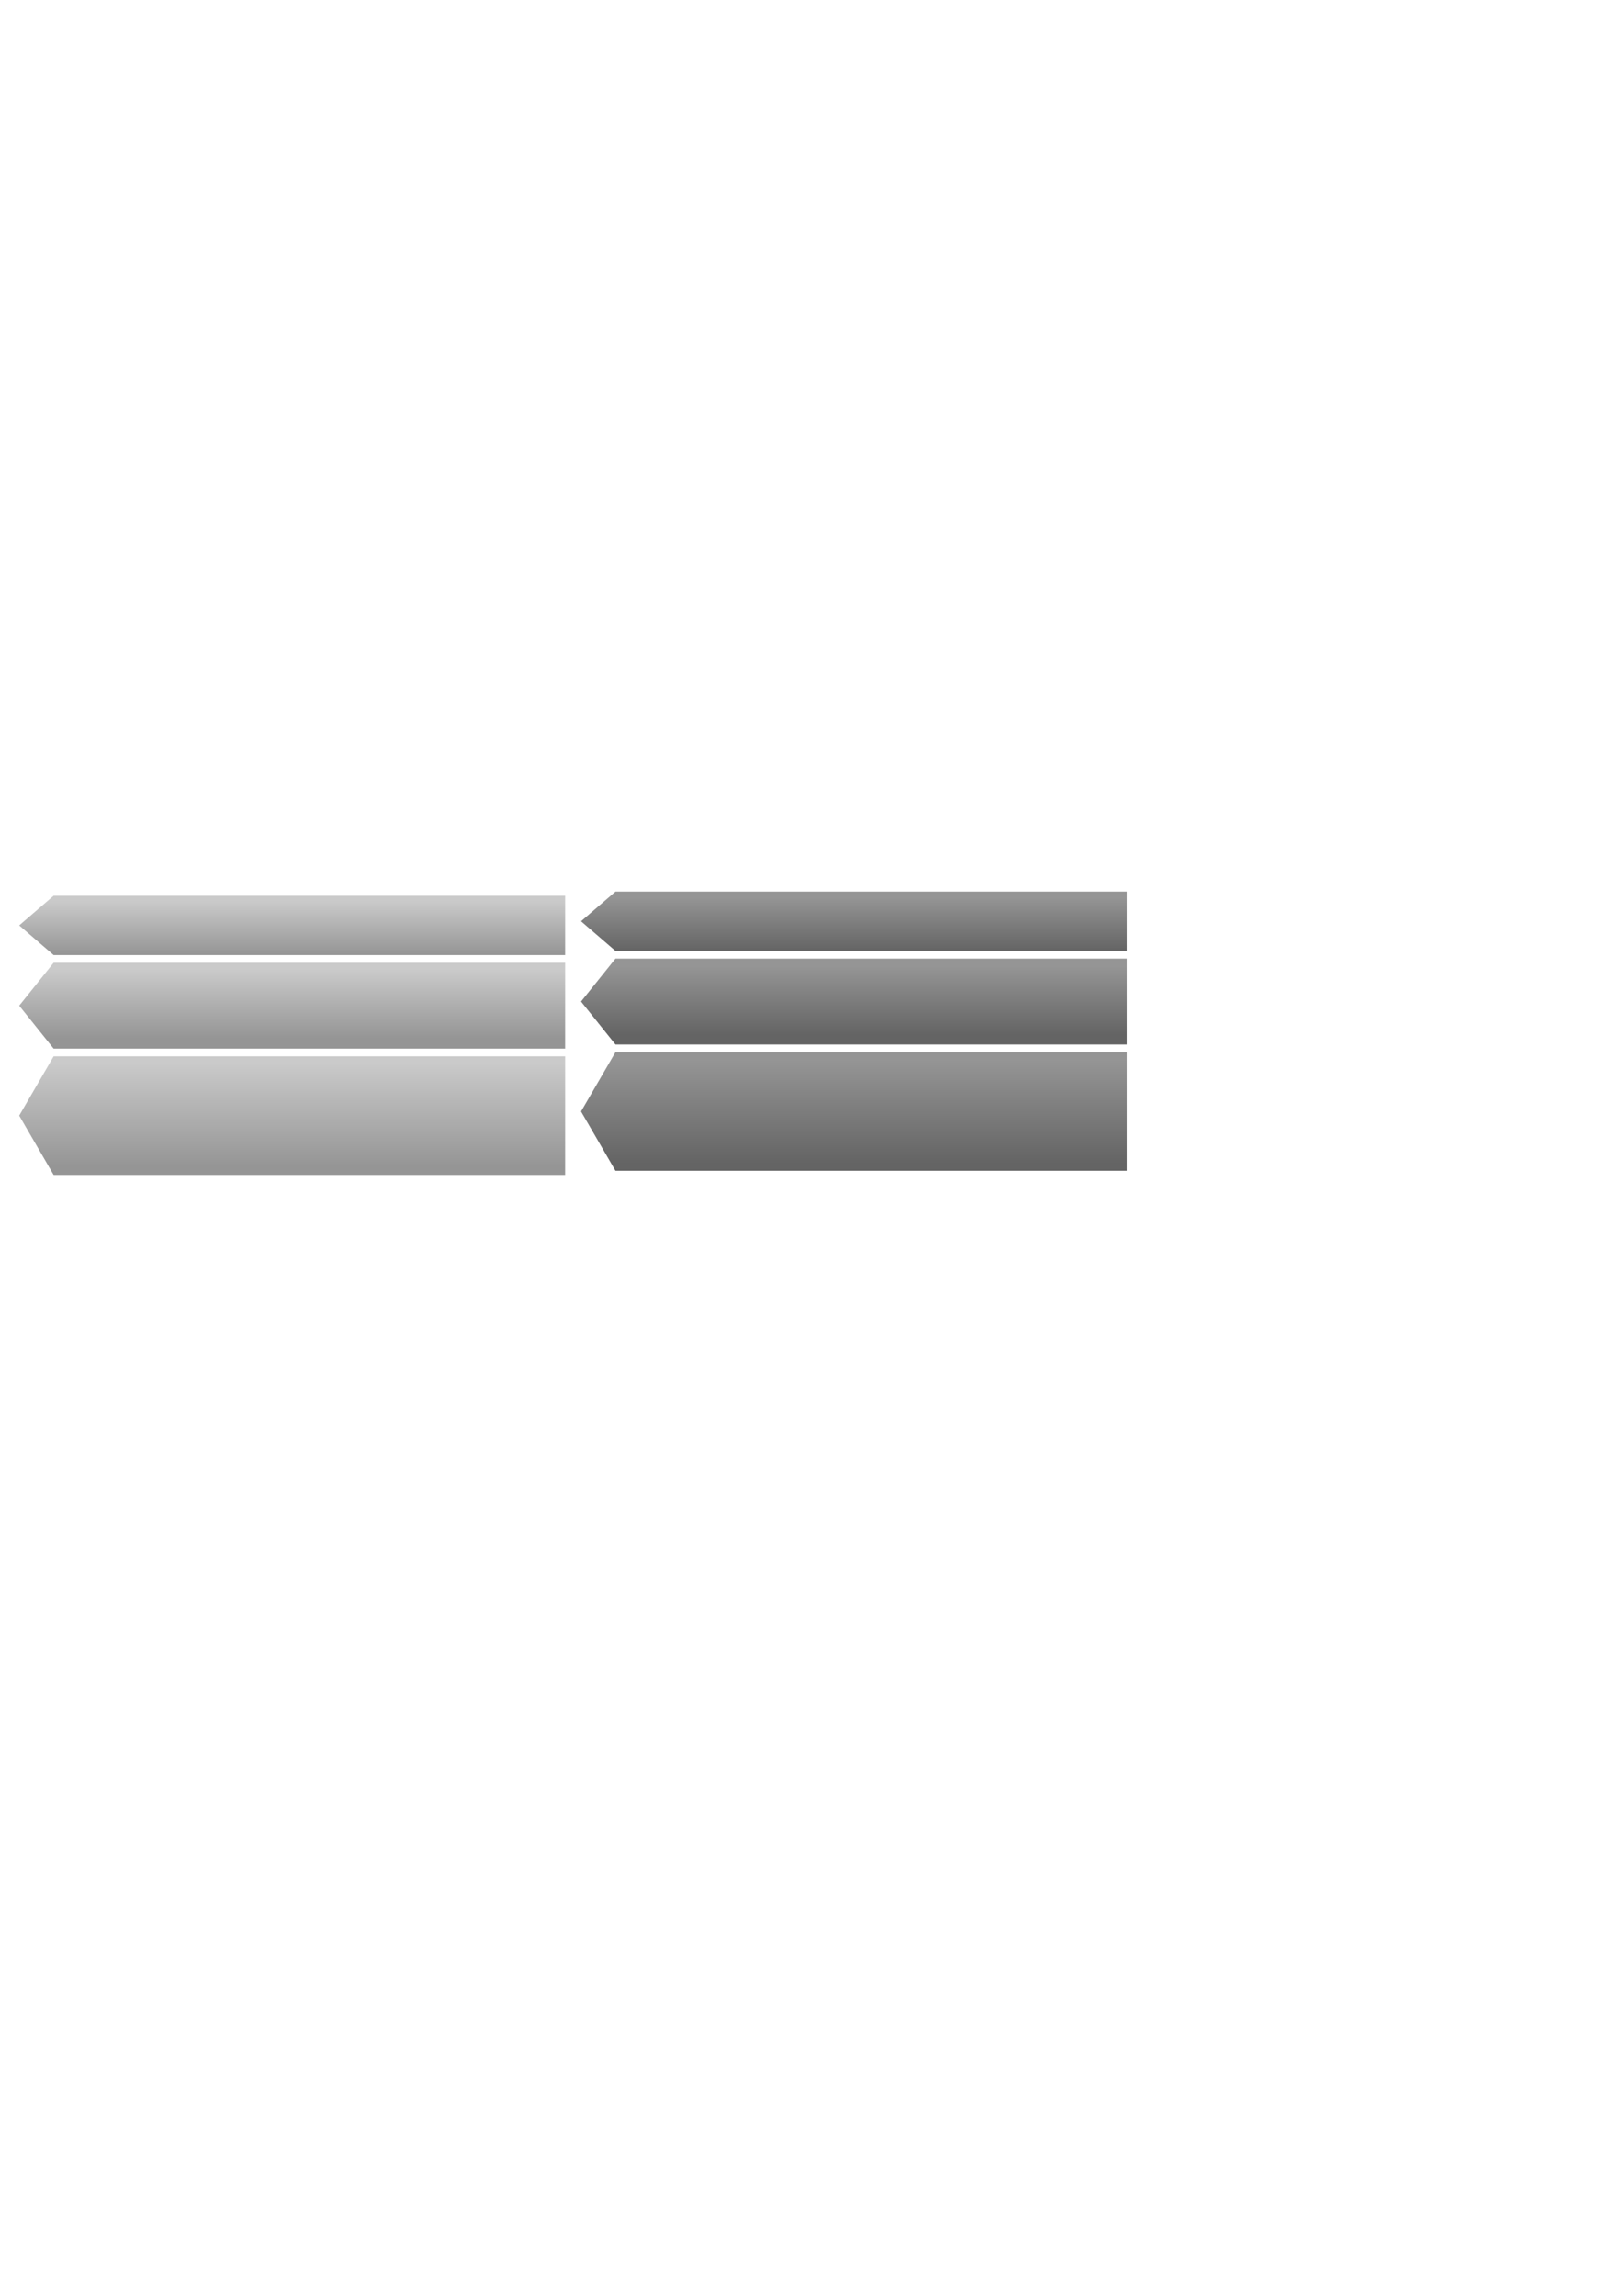
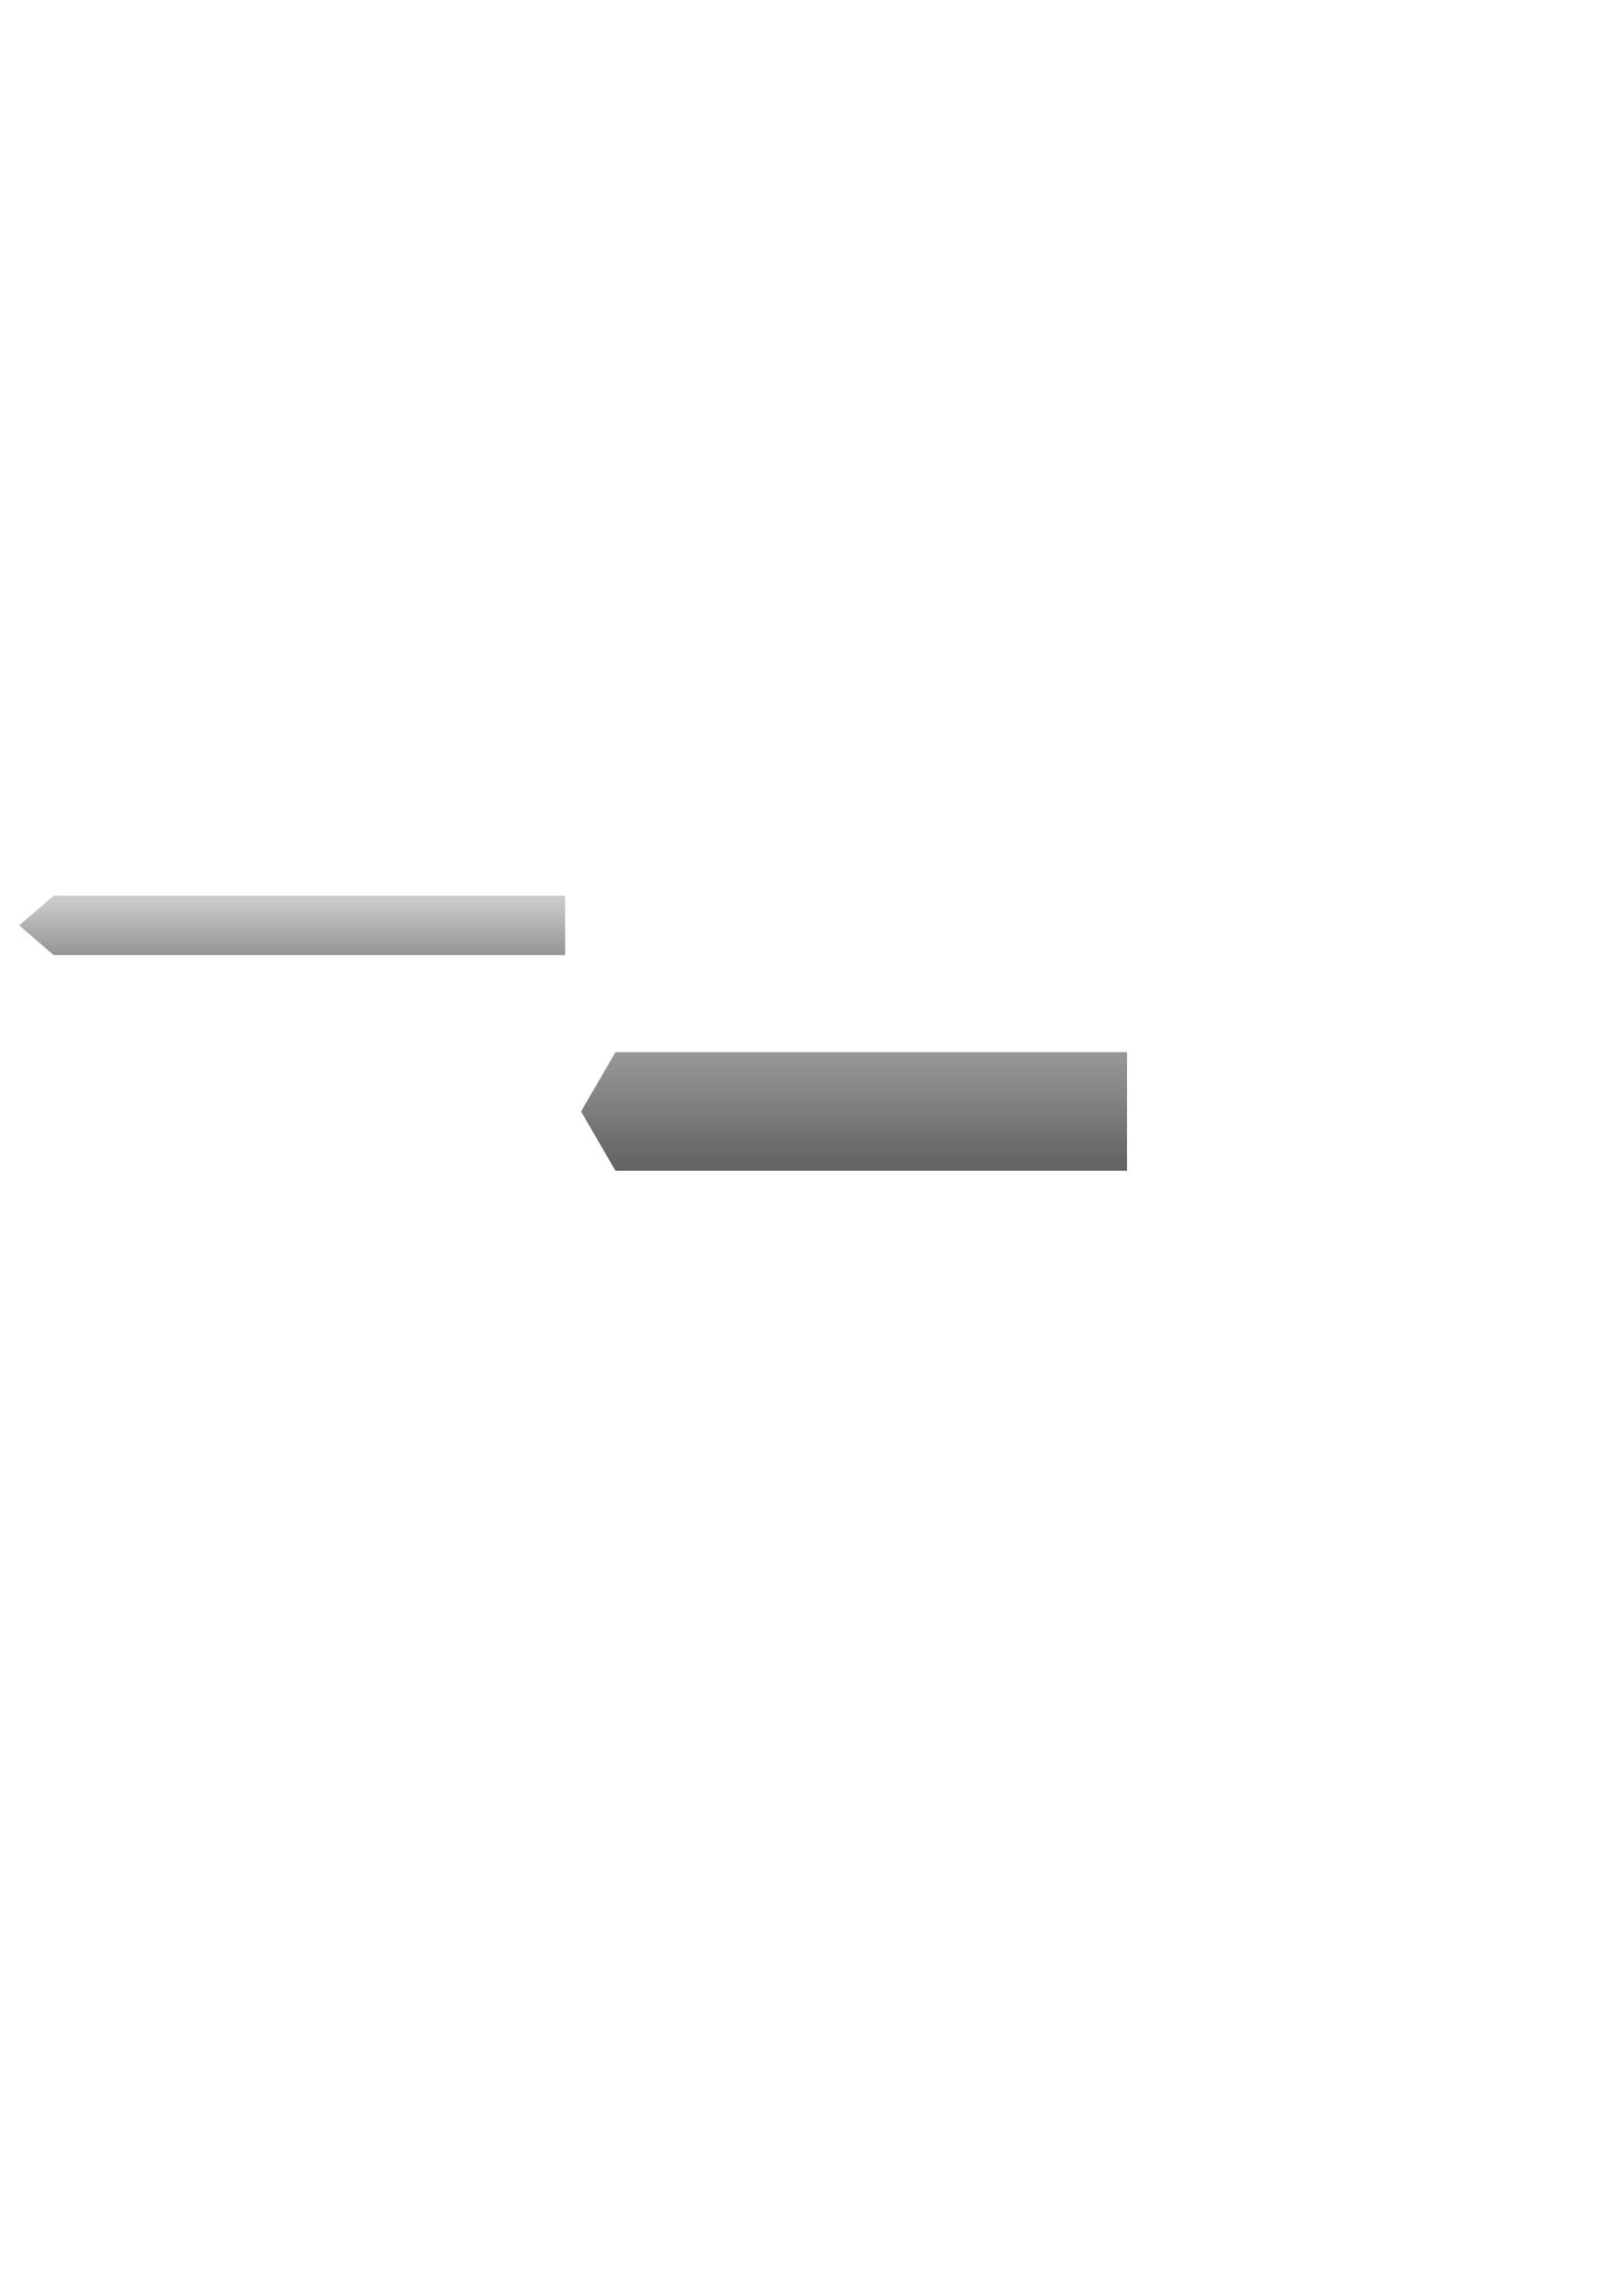
<svg xmlns="http://www.w3.org/2000/svg" xmlns:ns1="http://sodipodi.sourceforge.net/DTD/sodipodi-0.dtd" xmlns:ns2="http://www.inkscape.org/namespaces/inkscape" xmlns:xlink="http://www.w3.org/1999/xlink" width="210mm" height="297mm" id="svg2" ns1:version="0.32" ns2:version="0.44" ns1:docbase="/mnt/data/Heribert/Homepage/v5/shared/img/fresh.design/dev" ns1:docname="blackarrow.svg">
  <defs id="defs4">
    <linearGradient id="linearGradient7276">
      <stop id="stop7278" offset="0" style="stop-color:#959595;stop-opacity:1;" />
      <stop id="stop7280" offset="1" style="stop-color:#2b2b2b;stop-opacity:1;" />
    </linearGradient>
    <linearGradient id="linearGradient2023">
      <stop style="stop-color:#959595;stop-opacity:1;" offset="0" id="stop2025" />
      <stop style="stop-color:#646464;stop-opacity:1;" offset="1" id="stop2027" />
    </linearGradient>
    <linearGradient ns2:collect="always" xlink:href="#linearGradient2023" id="linearGradient2029" x1="427.857" y1="438.791" x2="427.857" y2="464.946" gradientUnits="userSpaceOnUse" />
    <linearGradient ns2:collect="always" xlink:href="#linearGradient2023" id="linearGradient2031" x1="417.143" y1="472.362" x2="417.143" y2="505.937" gradientUnits="userSpaceOnUse" />
    <linearGradient ns2:collect="always" xlink:href="#linearGradient2023" id="linearGradient2033" x1="440" y1="518.076" x2="440" y2="568.811" gradientUnits="userSpaceOnUse" />
    <linearGradient ns2:collect="always" xlink:href="#linearGradient7276" id="linearGradient6385" gradientUnits="userSpaceOnUse" x1="427.857" y1="438.791" x2="427.857" y2="464.946" gradientTransform="translate(-274.761,2.02)" />
    <linearGradient ns2:collect="always" xlink:href="#linearGradient7276" id="linearGradient6387" gradientUnits="userSpaceOnUse" x1="417.143" y1="472.362" x2="417.143" y2="505.937" gradientTransform="translate(-274.761,2.02)" />
    <linearGradient ns2:collect="always" xlink:href="#linearGradient7276" id="linearGradient6389" gradientUnits="userSpaceOnUse" x1="440" y1="518.076" x2="440" y2="568.811" gradientTransform="translate(-274.761,2.02)" />
  </defs>
  <ns1:namedview id="base" pagecolor="#ffffff" bordercolor="#666666" borderopacity="1.0" ns2:pageopacity="0.0" ns2:pageshadow="2" ns2:zoom="1.979899" ns2:cx="446.9838" ns2:cy="542.74066" ns2:document-units="px" ns2:current-layer="layer1" showguides="true" ns2:guide-bbox="true" ns2:window-width="1272" ns2:window-height="954" ns2:window-x="0" ns2:window-y="0" />
  <g ns2:label="Ebene 1" ns2:groupmode="layer" id="layer1" style="opacity:1">
-     <path style="opacity:1;color:black;fill:url(#linearGradient2029);fill-opacity:1.0;fill-rule:evenodd;stroke:none;stroke-width:1.124;stroke-linecap:round;stroke-linejoin:round;marker:none;marker-start:none;marker-mid:none;marker-end:none;stroke-miterlimit:4;stroke-dasharray:none;stroke-dashoffset:0;stroke-opacity:1;visibility:visible;display:inline;overflow:visible" d="M 300.987,435.946 L 284.152,450.446 L 300.987,464.946 L 551.152,464.946 L 551.152,435.946 L 300.987,435.946 z " id="rect1872" ns1:nodetypes="cccccc" ns2:export-filename="/mnt/data/Heribert/Homepage/v5/shared/img/fresh.design/blackarrow.menu.png" ns2:export-xdpi="90" ns2:export-ydpi="90" />
-     <path ns2:export-ydpi="90" ns2:export-xdpi="90" ns2:export-filename="/mnt/data/Heribert/Homepage/v5/shared/img/fresh.design/blackarrow-long.menu.png" ns1:nodetypes="cccccc" id="path1872" d="M 300.987,468.696 L 284.152,489.696 L 300.987,510.696 L 551.152,510.696 L 551.152,468.696 L 300.987,468.696 z " style="opacity:1;color:black;fill:url(#linearGradient2031);fill-opacity:1.0;fill-rule:evenodd;stroke:none;stroke-width:1.124;stroke-linecap:round;stroke-linejoin:round;marker:none;marker-start:none;marker-mid:none;marker-end:none;stroke-miterlimit:4;stroke-dasharray:none;stroke-dashoffset:0;stroke-opacity:1;visibility:visible;display:inline;overflow:visible" />
    <path ns2:export-ydpi="90" ns2:export-xdpi="90" ns2:export-filename="/mnt/data/Heribert/Homepage/v5/shared/img/fresh.design/blackarrow-long3.menu.png" ns1:nodetypes="cccccc" id="path2021" d="M 300.987,514.446 L 284.152,543.446 L 300.987,572.446 L 551.152,572.446 L 551.152,514.446 L 300.987,514.446 z " style="opacity:1;color:black;fill:url(#linearGradient2033);fill-opacity:1.0;fill-rule:evenodd;stroke:none;stroke-width:1.124;stroke-linecap:round;stroke-linejoin:round;marker:none;marker-start:none;marker-mid:none;marker-end:none;stroke-miterlimit:4;stroke-dasharray:none;stroke-dashoffset:0;stroke-opacity:1;visibility:visible;display:inline;overflow:visible" />
    <path ns2:export-ydpi="90" ns2:export-xdpi="90" ns2:export-filename="/mnt/data/Heribert/Homepage/v5/shared/img/fresh.design/blackarrow.menu.png" ns1:nodetypes="cccccc" id="path6379" d="M 26.226,437.967 L 9.39,452.467 L 26.226,466.967 L 276.39,466.967 L 276.39,437.967 L 26.226,437.967 z " style="opacity:0.5;color:black;fill:url(#linearGradient6385);fill-opacity:1;fill-rule:evenodd;stroke:none;stroke-width:1.124;stroke-linecap:round;stroke-linejoin:round;marker:none;marker-start:none;marker-mid:none;marker-end:none;stroke-miterlimit:4;stroke-dasharray:none;stroke-dashoffset:0;stroke-opacity:1;visibility:visible;display:inline;overflow:visible" />
-     <path style="opacity:0.5;color:black;fill:url(#linearGradient6387);fill-opacity:1;fill-rule:evenodd;stroke:none;stroke-width:1.124;stroke-linecap:round;stroke-linejoin:round;marker:none;marker-start:none;marker-mid:none;marker-end:none;stroke-miterlimit:4;stroke-dasharray:none;stroke-dashoffset:0;stroke-opacity:1;visibility:visible;display:inline;overflow:visible" d="M 26.226,470.717 L 9.39,491.717 L 26.226,512.717 L 276.39,512.717 L 276.39,470.717 L 26.226,470.717 z " id="path6381" ns1:nodetypes="cccccc" ns2:export-filename="/mnt/data/Heribert/Homepage/v5/shared/img/fresh.design/blackarrow-long.menu.png" ns2:export-xdpi="90" ns2:export-ydpi="90" />
-     <path style="opacity:0.5;color:black;fill:url(#linearGradient6389);fill-opacity:1;fill-rule:evenodd;stroke:none;stroke-width:1.124;stroke-linecap:round;stroke-linejoin:round;marker:none;marker-start:none;marker-mid:none;marker-end:none;stroke-miterlimit:4;stroke-dasharray:none;stroke-dashoffset:0;stroke-opacity:1;visibility:visible;display:inline;overflow:visible" d="M 26.226,516.467 L 9.39,545.467 L 26.226,574.467 L 276.39,574.467 L 276.39,516.467 L 26.226,516.467 z " id="path6383" ns1:nodetypes="cccccc" ns2:export-filename="/mnt/data/Heribert/Homepage/v5/shared/img/fresh.design/blackarrow-long3.menu.png" ns2:export-xdpi="90" ns2:export-ydpi="90" />
  </g>
</svg>